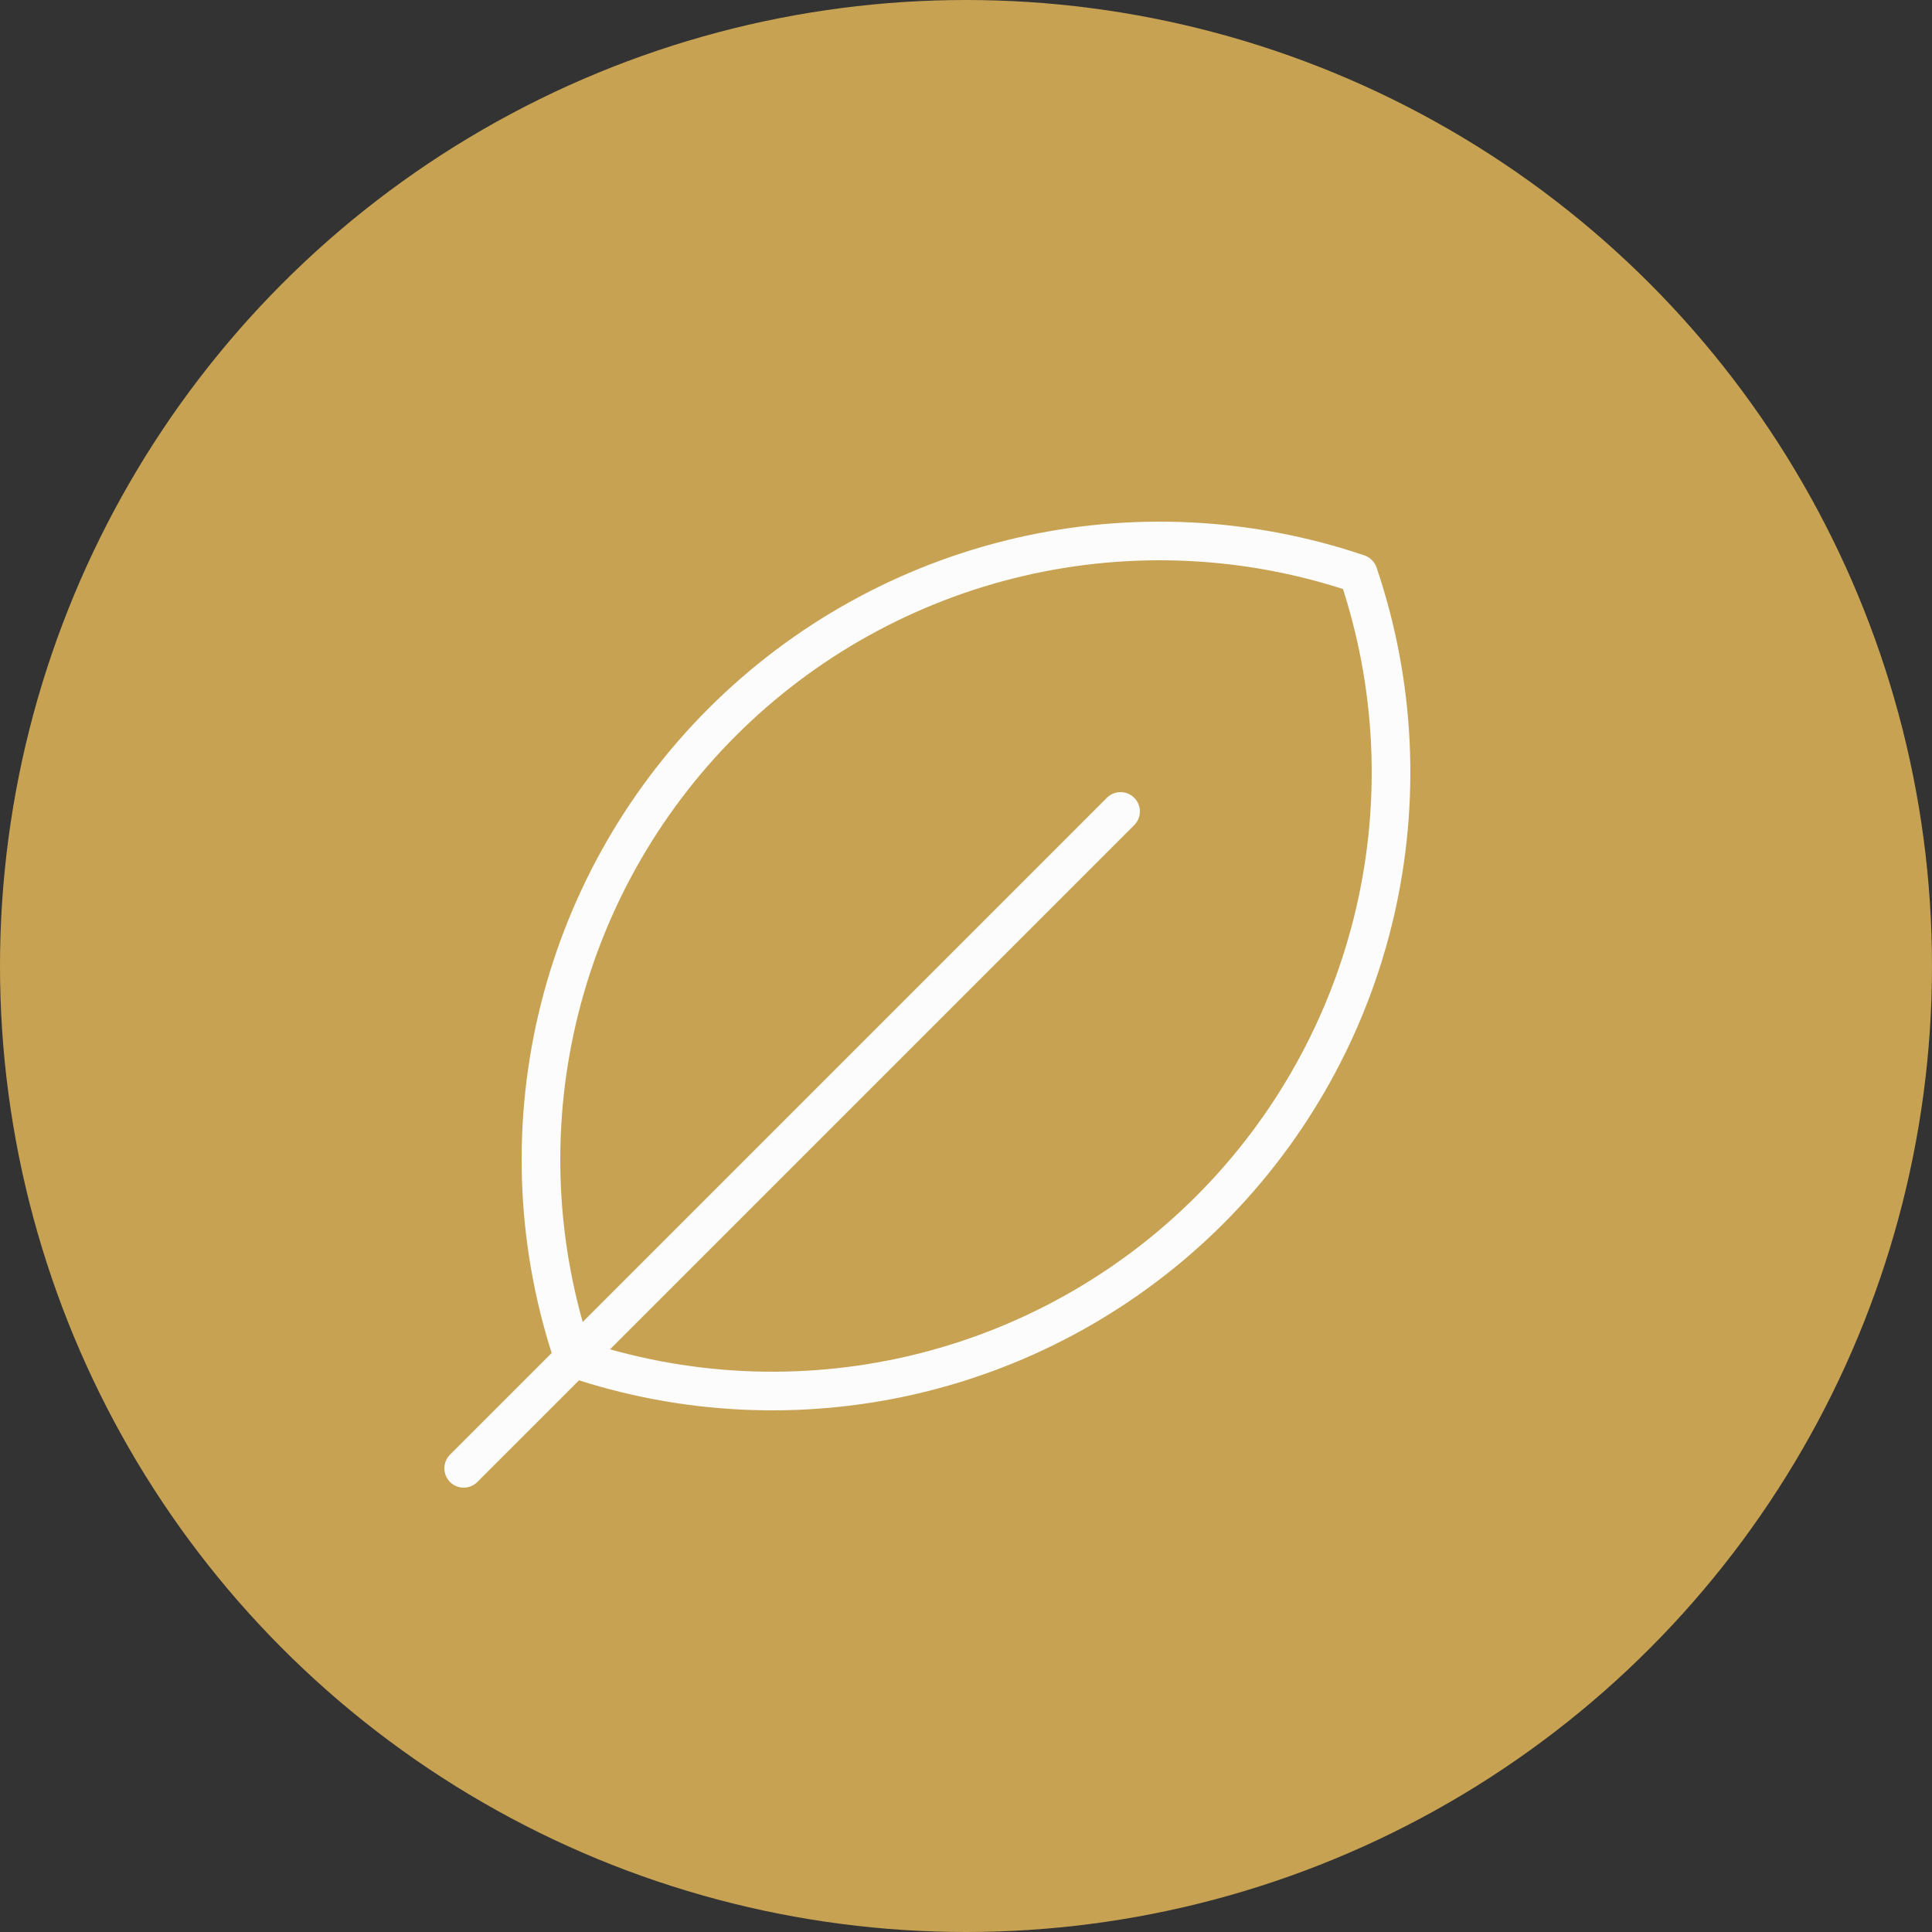
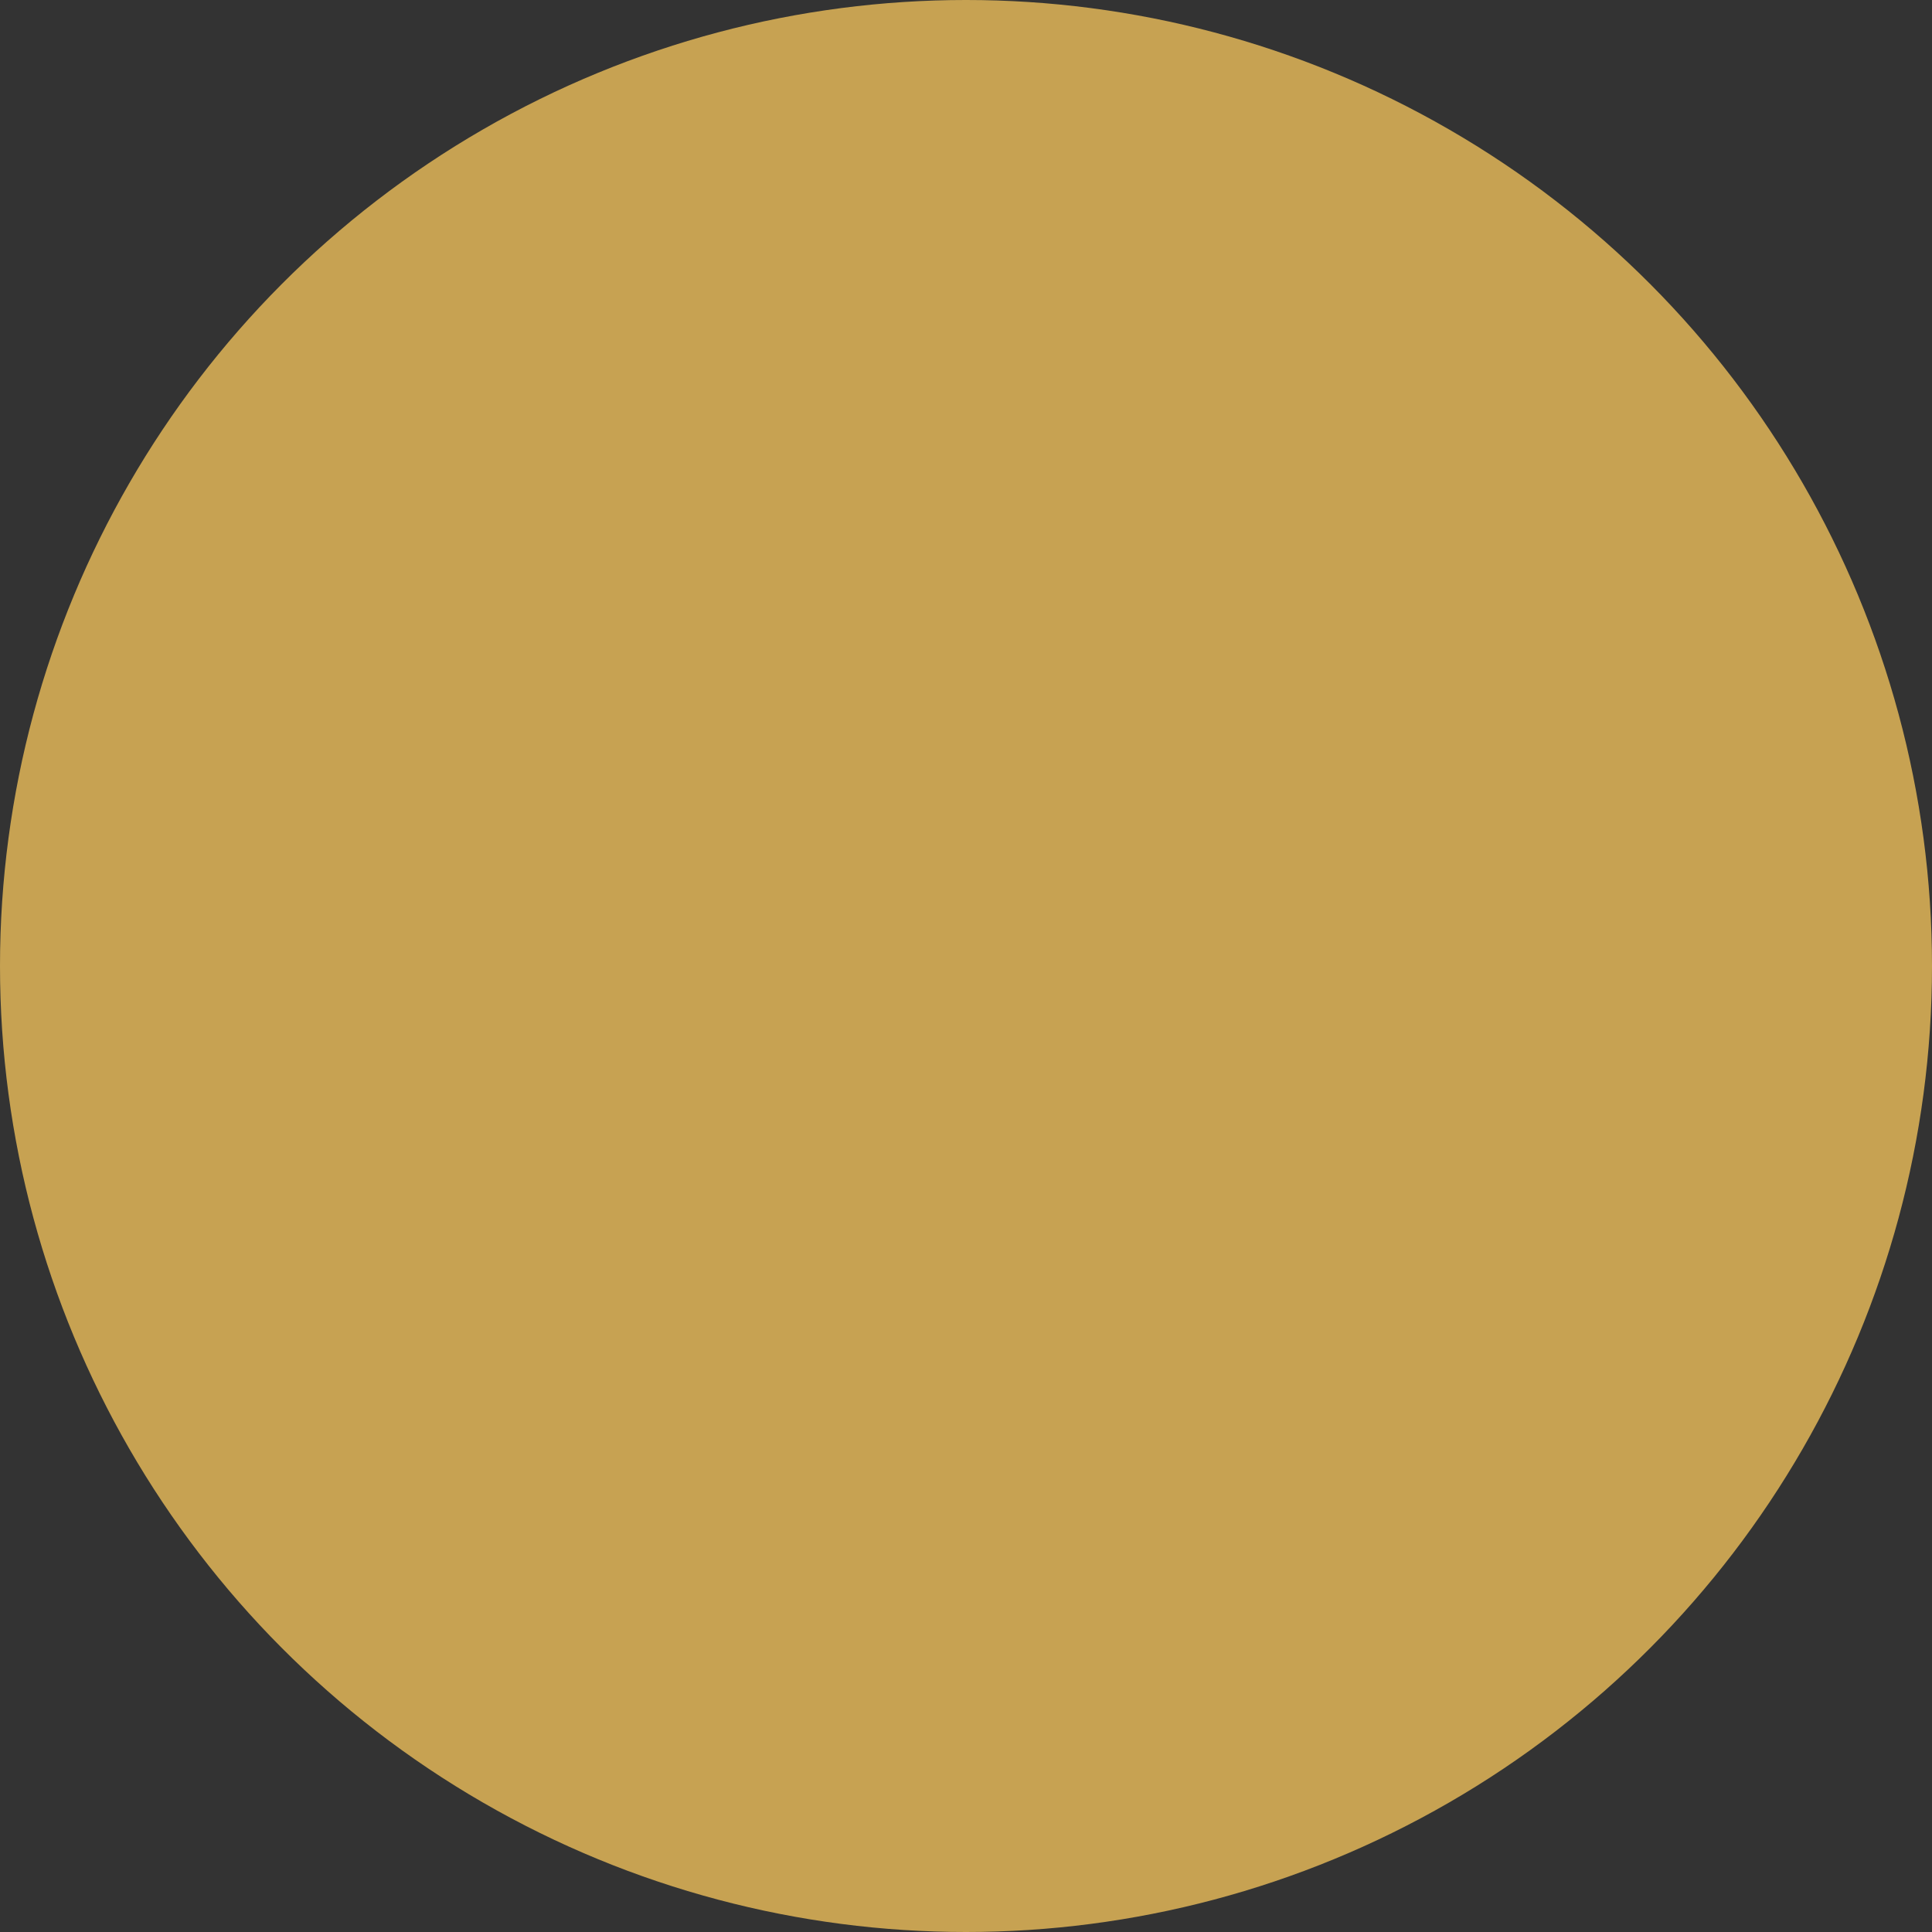
<svg xmlns="http://www.w3.org/2000/svg" width="50" height="50" viewBox="0 0 50 50" fill="none">
  <rect x="0" y="0" width="50" height="50" fill="#333333" stroke="none" />
  <circle cx="25" cy="25" r="25" fill="#C7A252" />
-   <path d="M29 21L12 38" stroke="#FDFCFC" stroke-linecap="round" stroke-linejoin="round" />
-   <path d="M14.848 35.152C13.889 32.323 13.74 29.282 14.419 26.372C15.098 23.463 16.577 20.802 18.689 18.689C20.802 16.577 23.463 15.098 26.372 14.419C29.282 13.74 32.323 13.889 35.152 14.848C36.111 17.677 36.26 20.718 35.581 23.628C34.902 26.537 33.423 29.198 31.311 31.311C29.198 33.423 26.537 34.902 23.628 35.581C20.718 36.26 17.677 36.111 14.848 35.152V35.152Z" stroke="#FDFCFC" stroke-linecap="round" stroke-linejoin="round" />
</svg>